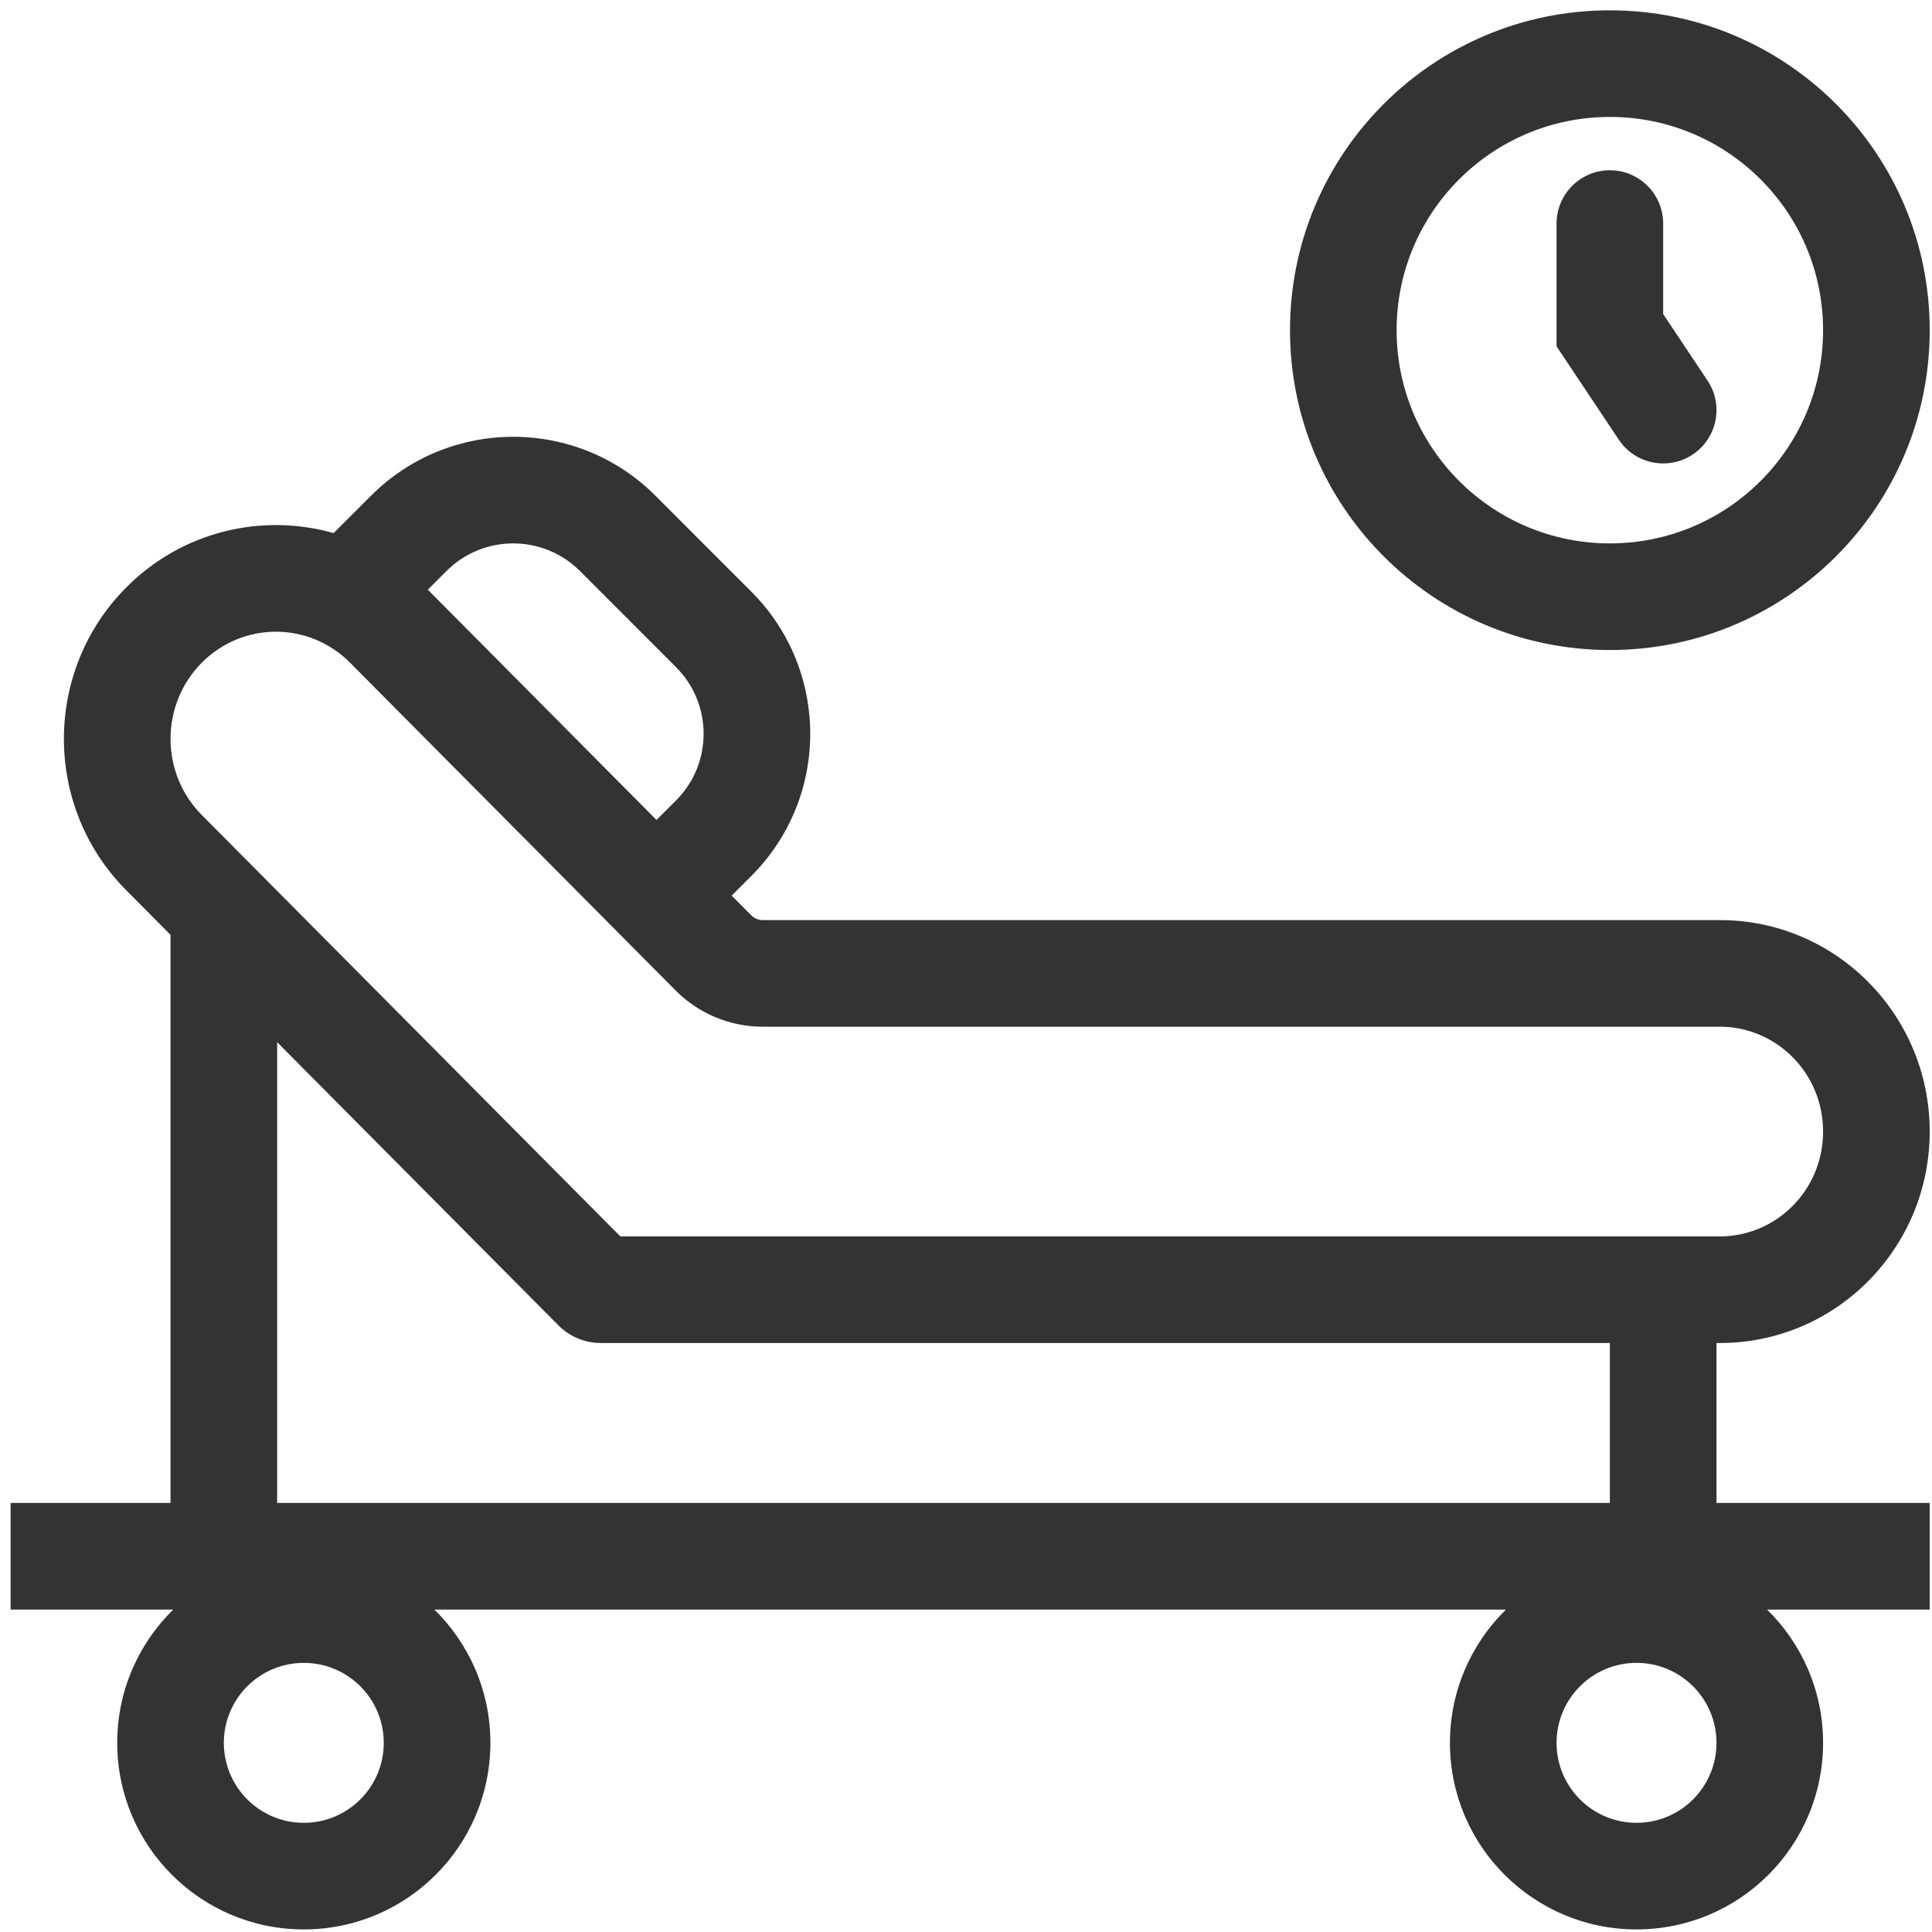
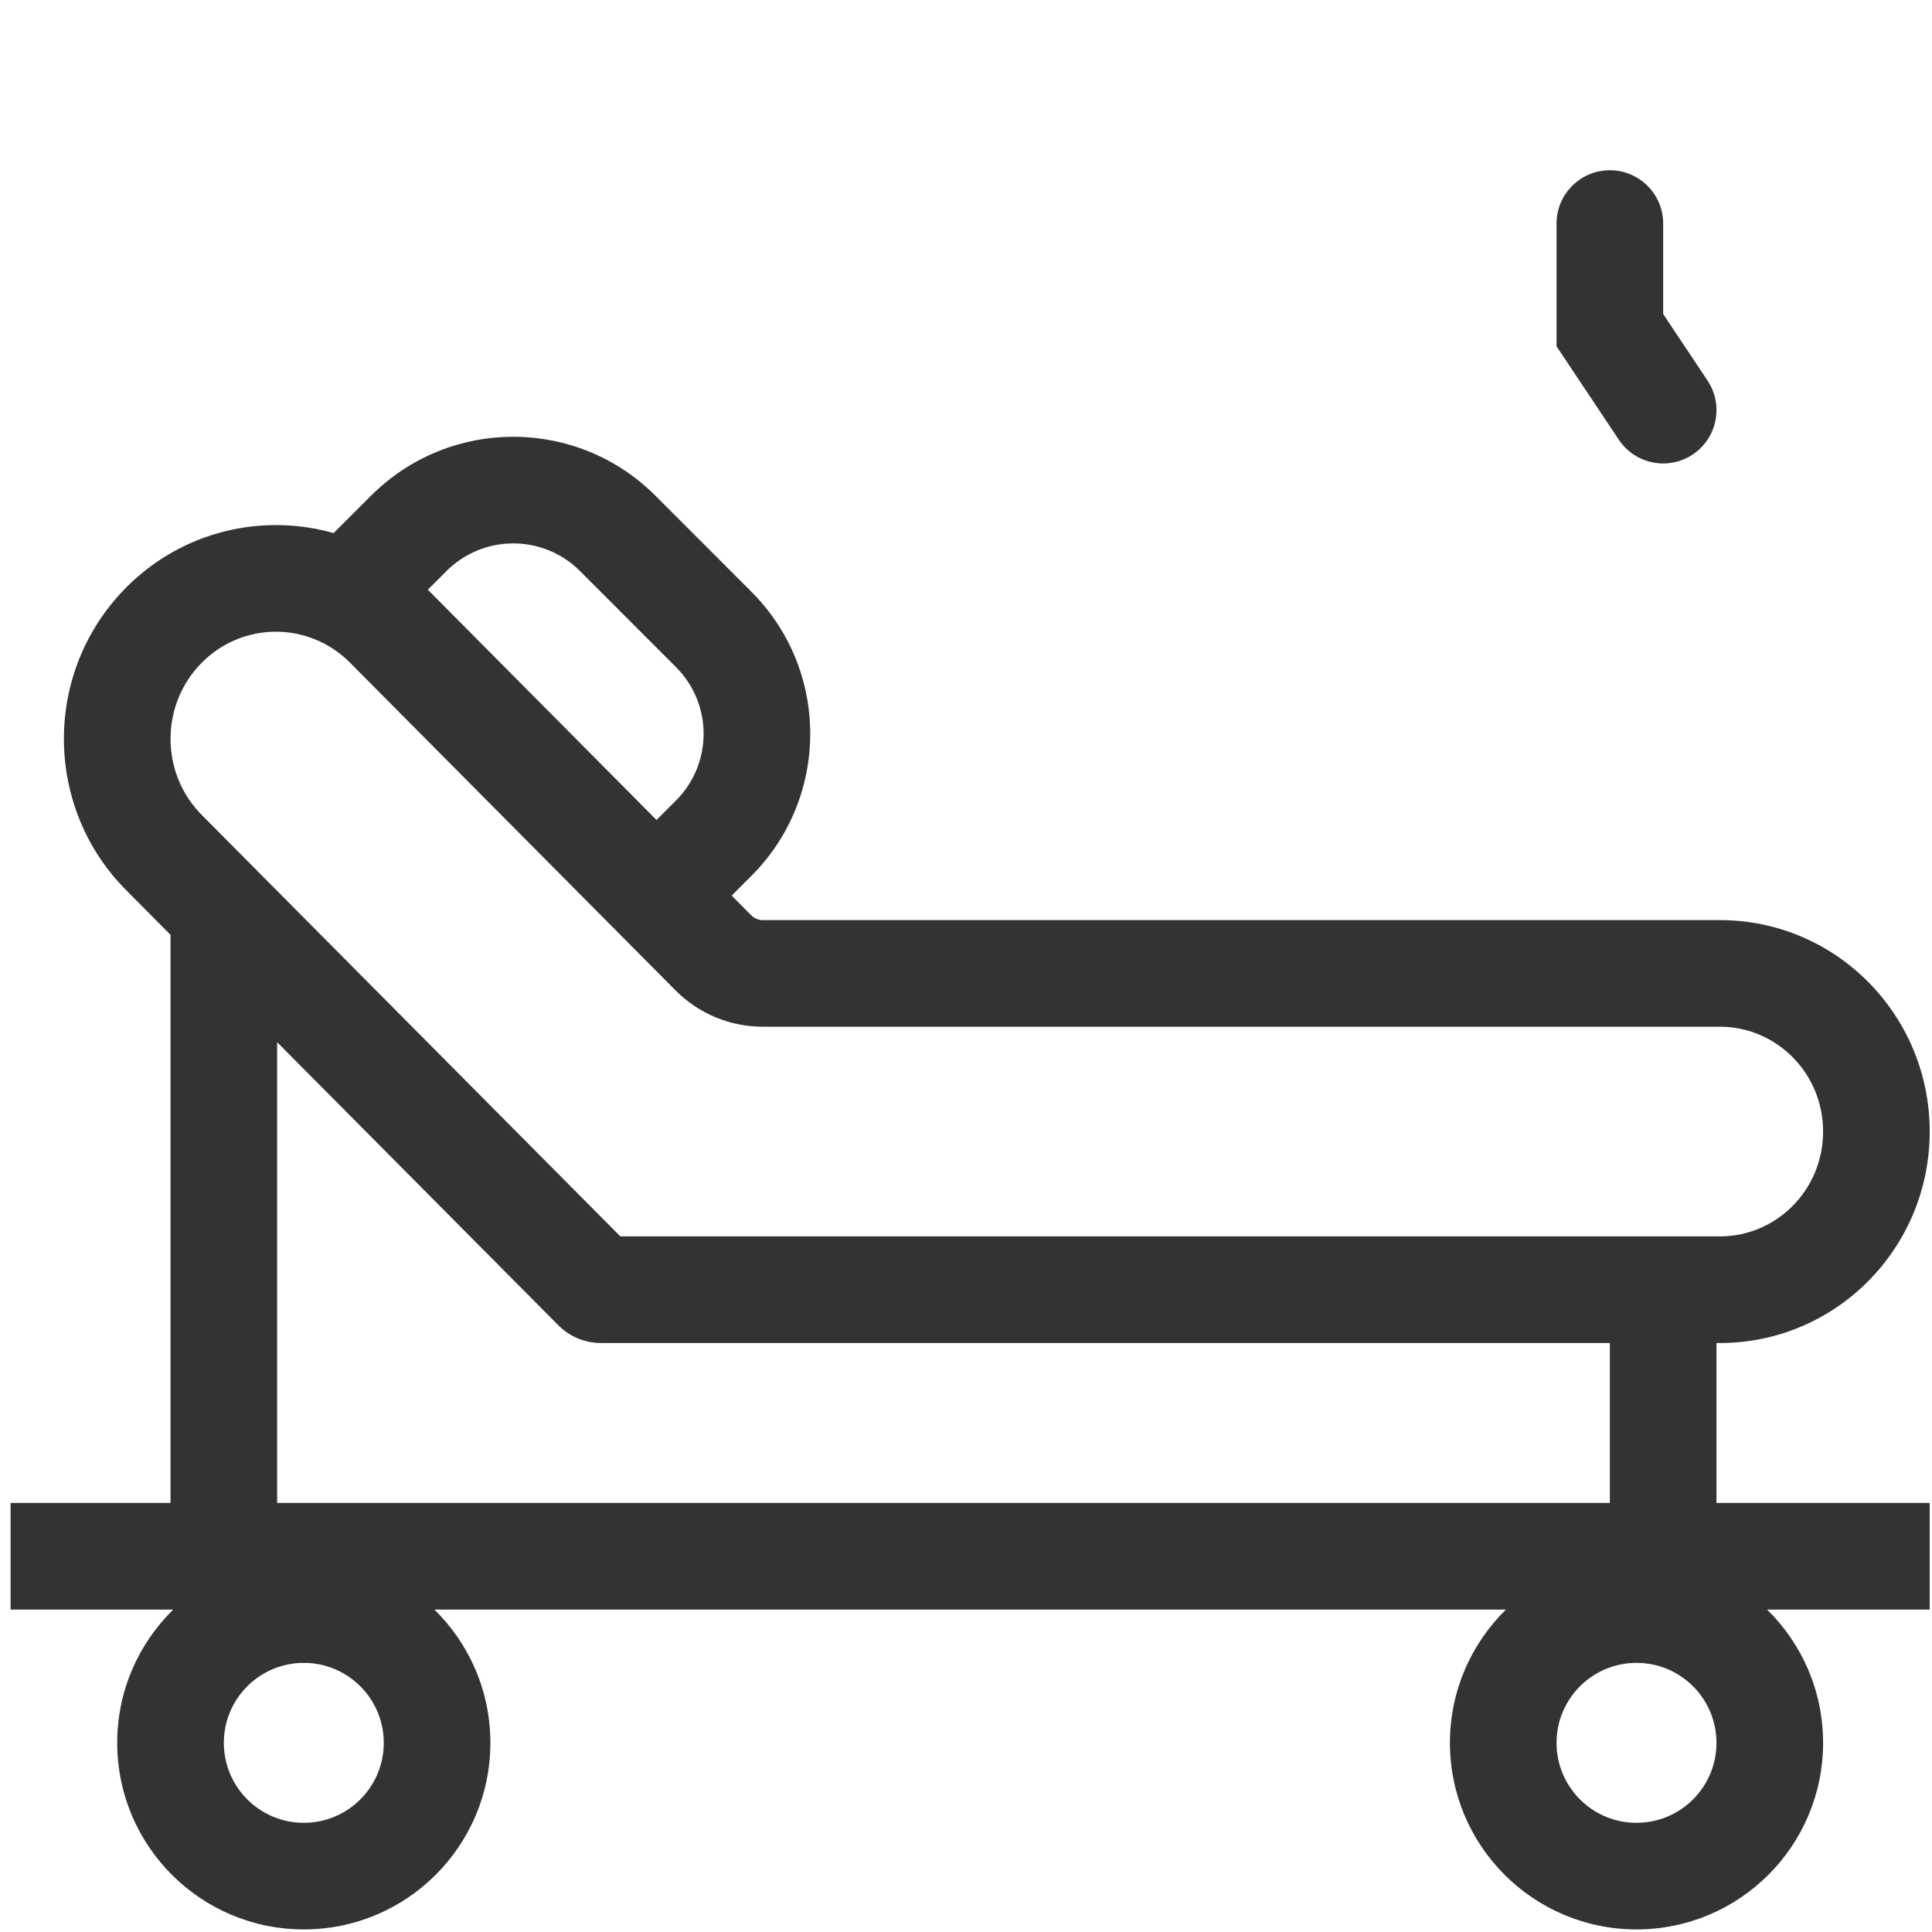
<svg xmlns="http://www.w3.org/2000/svg" width="107" height="107" viewBox="0 0 107 107" fill="none">
  <path d="M92.111 12.381C92.111 10.751 90.789 9.429 89.159 9.429C87.528 9.429 86.206 10.751 86.206 12.381V19.18L89.654 24.352C90.559 25.709 92.392 26.075 93.749 25.171C95.105 24.267 95.472 22.433 94.568 21.077L92.111 17.392V12.381Z" fill="#333333" />
-   <path fill-rule="evenodd" clip-rule="evenodd" d="M89.159 36C98.942 36 106.873 28.069 106.873 18.286C106.873 8.502 98.942 0.572 89.159 0.572C79.375 0.572 71.444 8.502 71.444 18.286C71.444 28.069 79.375 36 89.159 36ZM89.159 30.095C95.681 30.095 100.968 24.808 100.968 18.286C100.968 11.764 95.681 6.476 89.159 6.476C82.637 6.476 77.349 11.764 77.349 18.286C77.349 24.808 82.637 30.095 89.159 30.095Z" fill="#333333" />
  <path fill-rule="evenodd" clip-rule="evenodd" d="M36.3 27.454C31.953 23.105 24.904 23.103 20.555 27.448L18.476 29.525C14.522 28.402 10.098 29.407 6.985 32.541C2.391 37.167 2.391 44.673 6.985 49.298L9.444 51.774V83.238H0.587V89.143H9.594C7.68 91.019 6.492 93.633 6.492 96.524C6.492 102.231 11.118 106.857 16.825 106.857C22.532 106.857 27.159 102.231 27.159 96.524C27.159 93.633 25.971 91.019 24.057 89.143H83.403C81.489 91.019 80.302 93.633 80.302 96.524C80.302 102.231 84.928 106.857 90.635 106.857C96.342 106.857 100.968 102.231 100.968 96.524C100.968 93.633 99.781 91.019 97.867 89.143H106.873V83.238H95.064V74.38H95.259C101.673 74.38 106.873 69.137 106.873 62.669C106.873 56.201 101.673 50.958 95.259 50.958H42.245C42.005 50.958 41.774 50.862 41.603 50.69L40.522 49.601L41.609 48.514C45.959 44.169 45.961 37.12 41.614 32.771L36.3 27.454ZM89.159 83.238V74.38H33.277C32.394 74.38 31.548 74.027 30.924 73.399L15.349 57.719V83.238H89.159ZM36.36 45.412L37.436 44.337C39.478 42.297 39.479 38.987 37.438 36.946L32.123 31.628C30.082 29.586 26.771 29.584 24.728 31.625L23.694 32.659L36.36 45.412ZM95.259 56.863H42.245C40.424 56.863 38.688 56.134 37.414 54.851L19.387 36.703C17.113 34.413 13.449 34.413 11.175 36.703C8.868 39.025 8.868 42.815 11.175 45.137L34.356 68.475H95.259C98.366 68.475 100.968 65.922 100.968 62.669C100.968 59.416 98.366 56.863 95.259 56.863V56.863ZM21.254 96.524C21.254 98.97 19.271 100.953 16.825 100.953C14.38 100.953 12.397 98.97 12.397 96.524C12.397 94.078 14.38 92.095 16.825 92.095C19.271 92.095 21.254 94.078 21.254 96.524ZM90.635 100.953C93.081 100.953 95.064 98.97 95.064 96.524C95.064 94.078 93.081 92.095 90.635 92.095C88.189 92.095 86.206 94.078 86.206 96.524C86.206 98.97 88.189 100.953 90.635 100.953Z" fill="#333333" />
</svg>